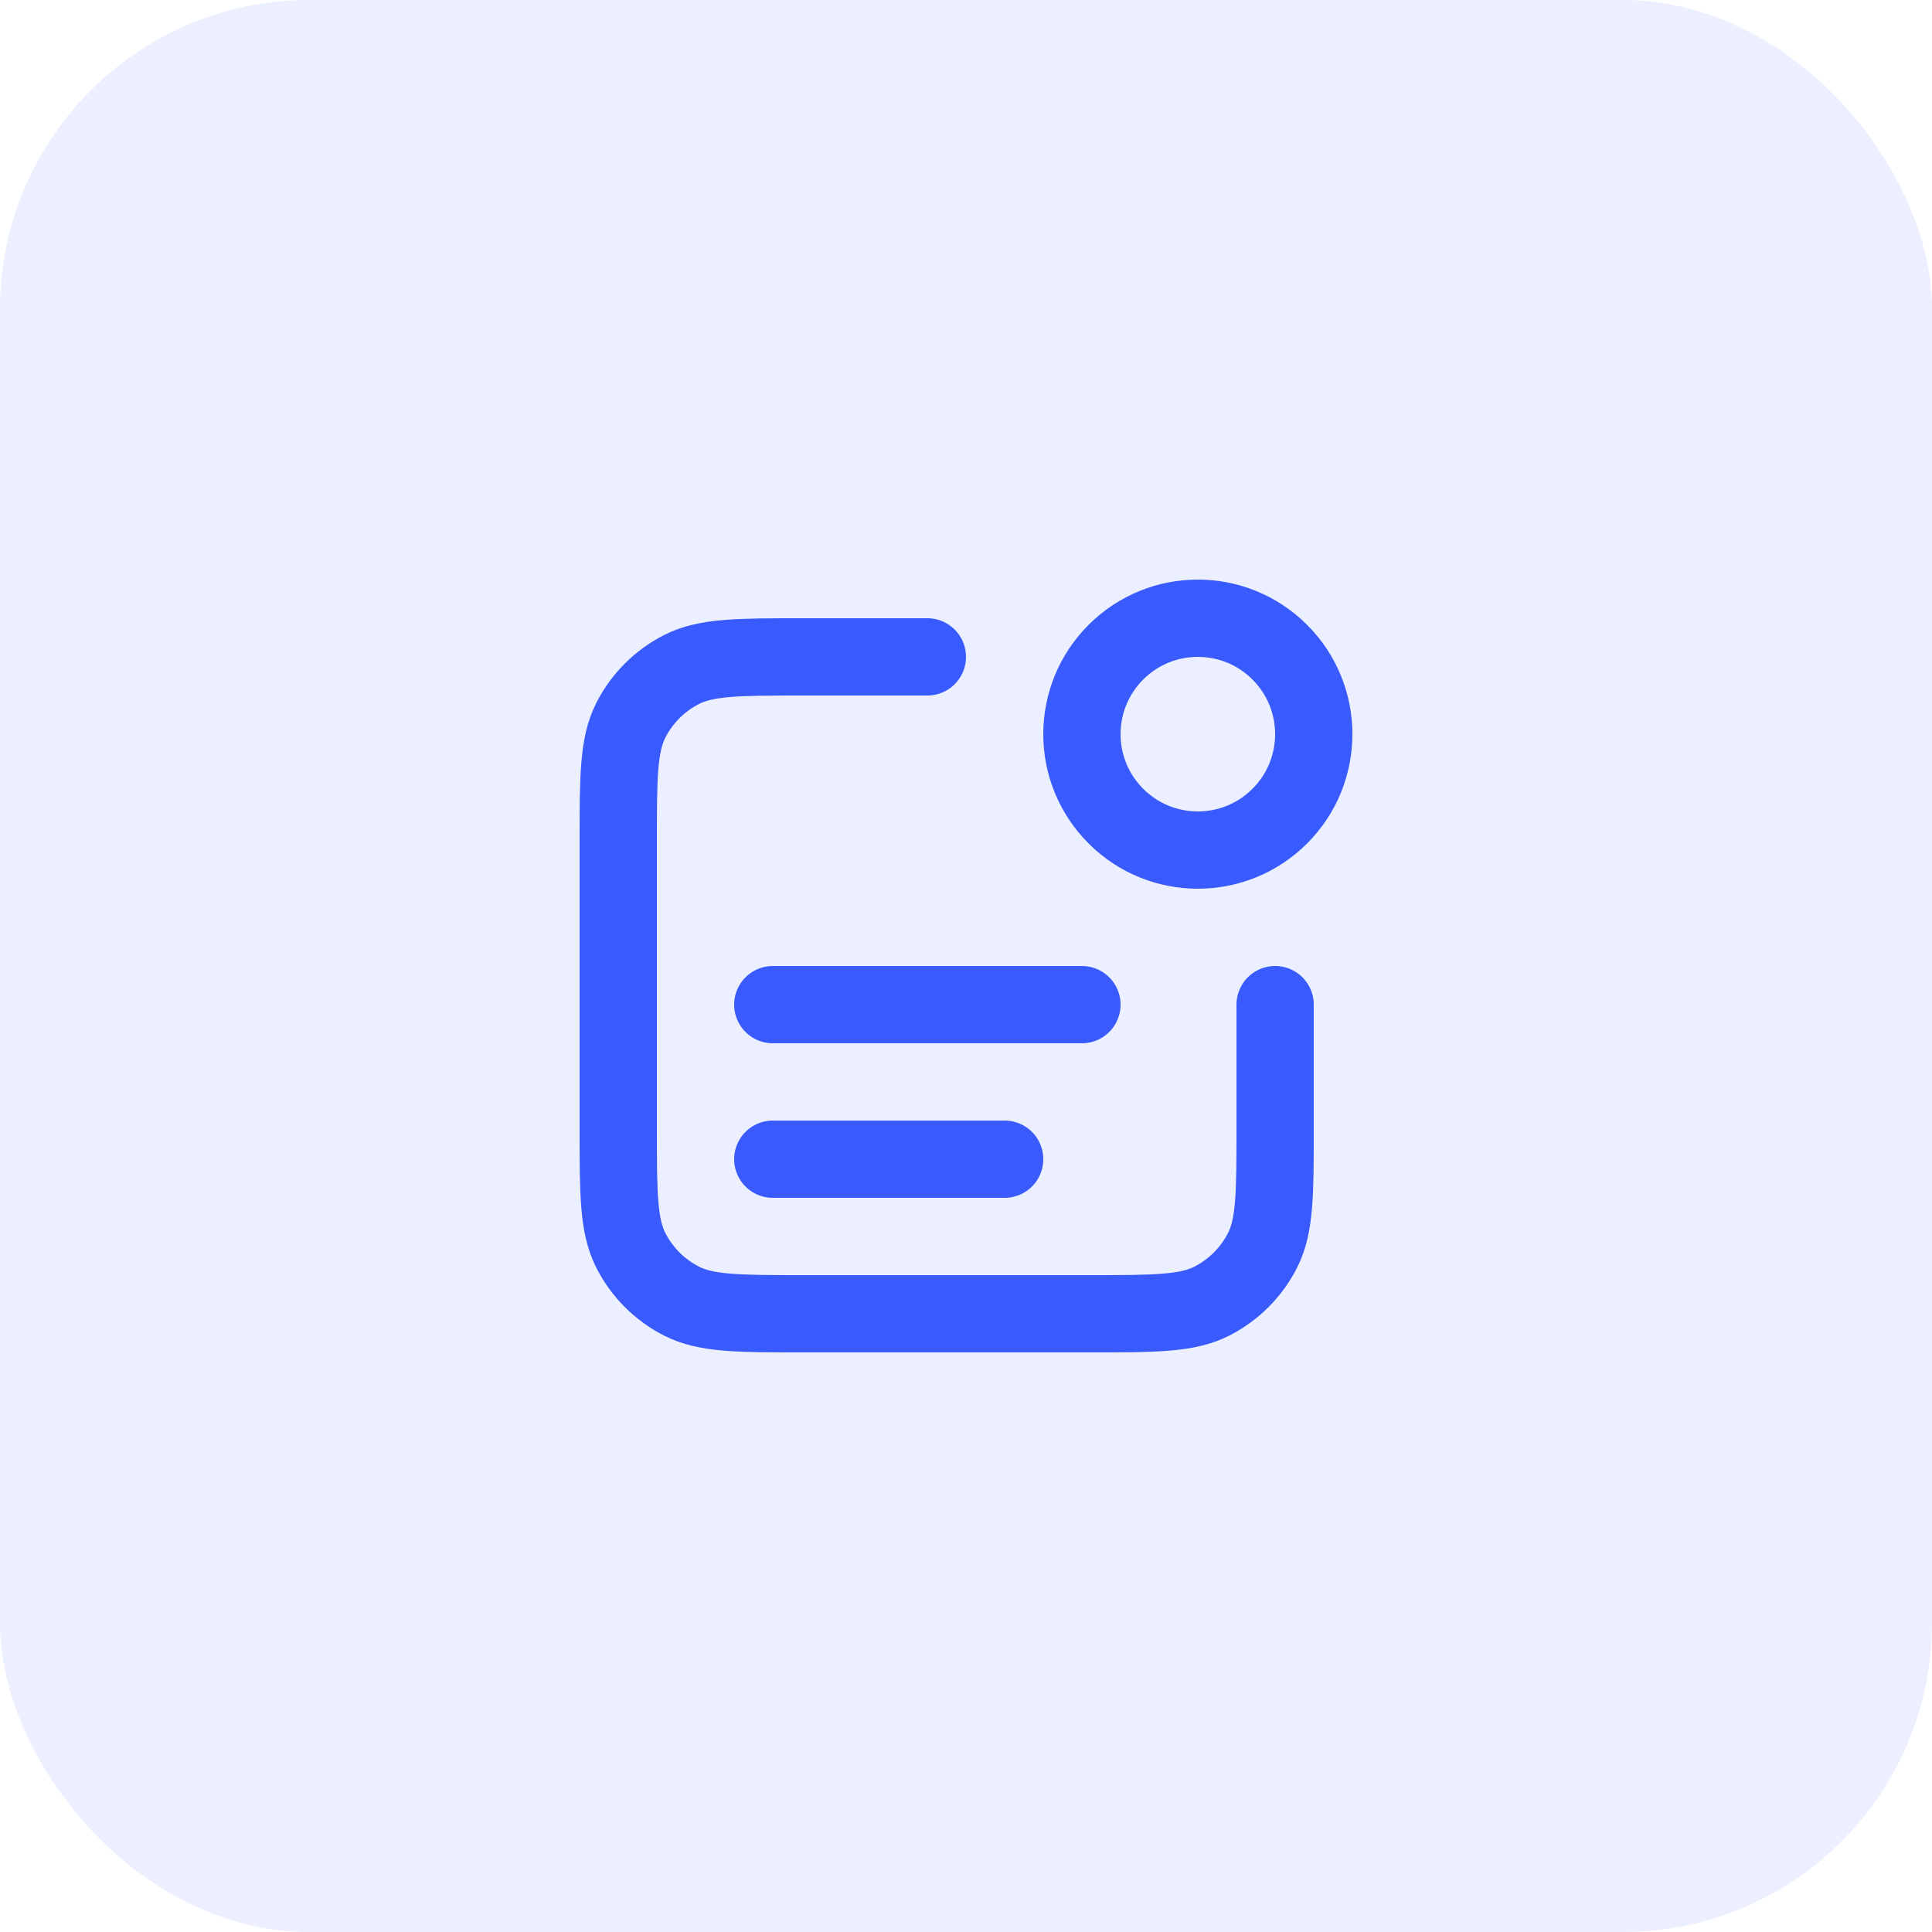
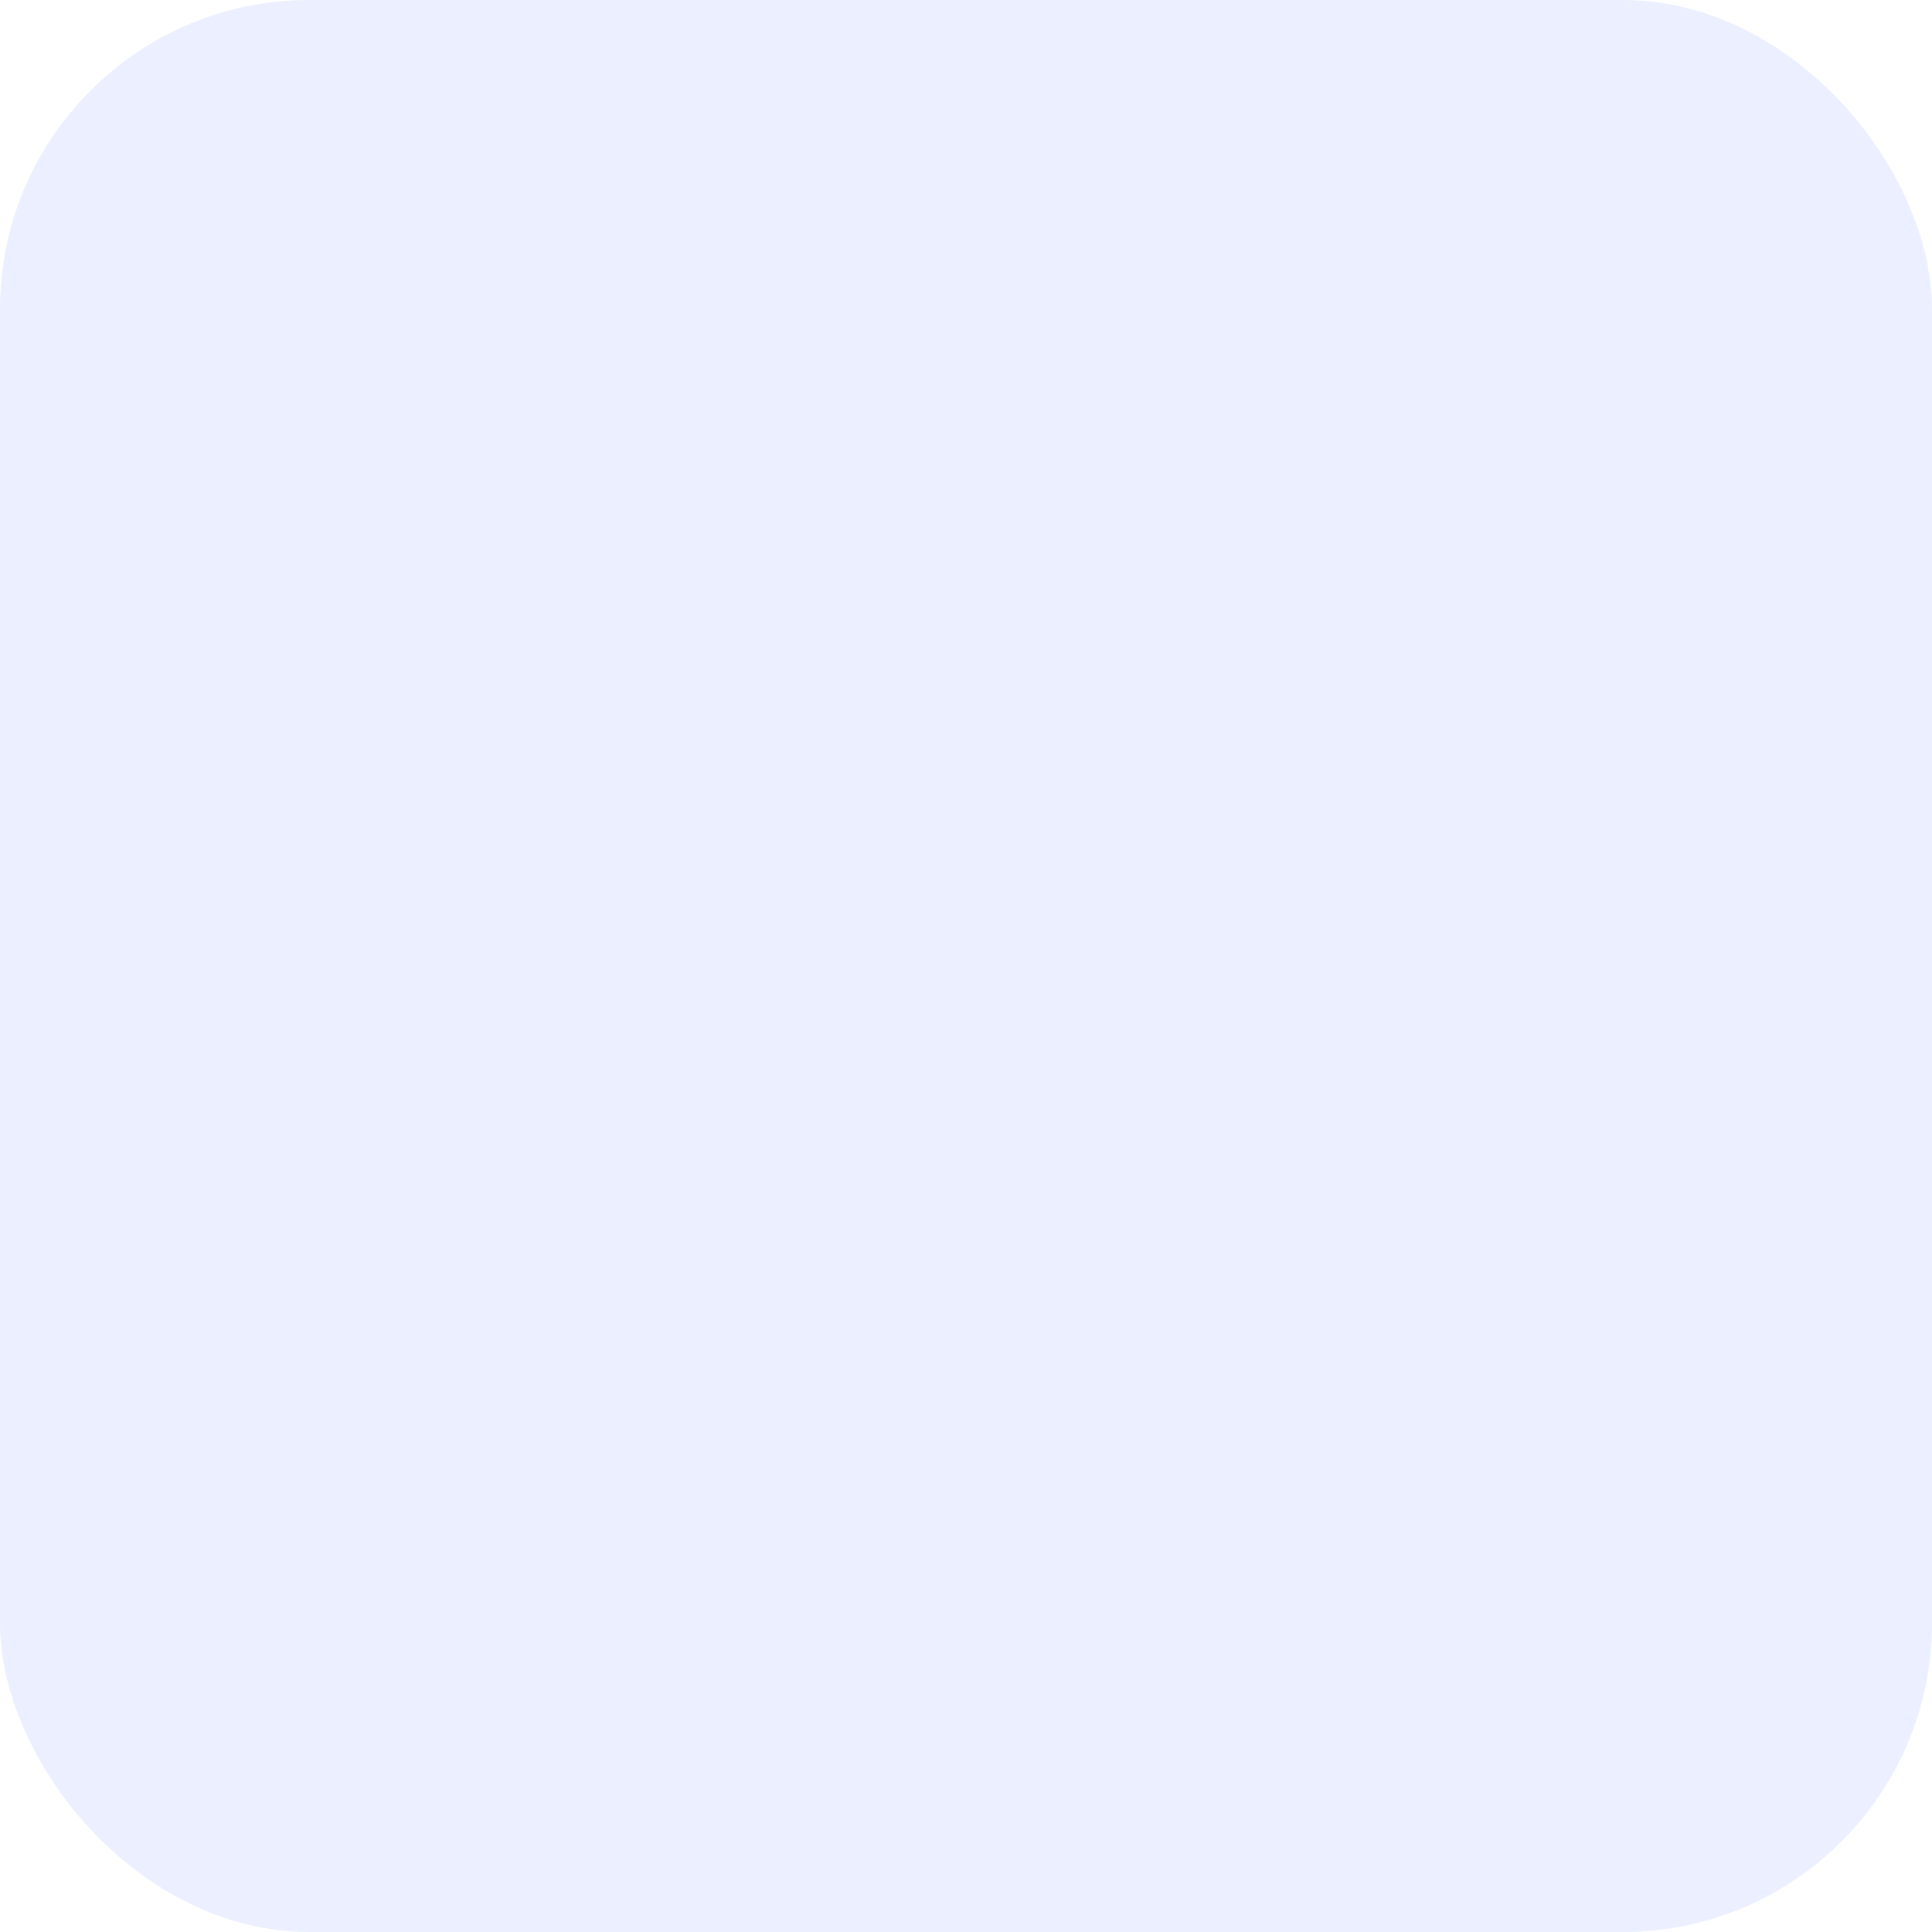
<svg xmlns="http://www.w3.org/2000/svg" width="50" height="50" viewBox="0 0 50 50" fill="none">
  <g clip-path="url(#clip0_138_59)">
    <rect width="50" height="50" rx="8" fill="#395AFC" fill-opacity="0.1" />
-     <path d="M24 17H20.8C19.12 17 18.28 17 17.638 17.327C17.073 17.615 16.615 18.073 16.327 18.638C16 19.28 16 20.12 16 21.8V29.2C16 30.88 16 31.72 16.327 32.362C16.615 32.926 17.073 33.385 17.638 33.673C18.28 34 19.12 34 20.8 34H28.2C29.88 34 30.72 34 31.362 33.673C31.927 33.385 32.385 32.926 32.673 32.362C33 31.72 33 30.88 33 29.2V26M26 30H20M28 26H20M33.121 16.879C34.293 18.05 34.293 19.95 33.121 21.121C31.95 22.293 30.05 22.293 28.879 21.121C27.707 19.95 27.707 18.05 28.879 16.879C30.05 15.707 31.95 15.707 33.121 16.879Z" stroke="#395AFC" stroke-width="2" stroke-linecap="round" stroke-linejoin="round" />
  </g>
  <defs>
    <clipPath id="clip0_138_59">
      <rect width="50" height="50" fill="white" />
    </clipPath>
  </defs>
</svg>